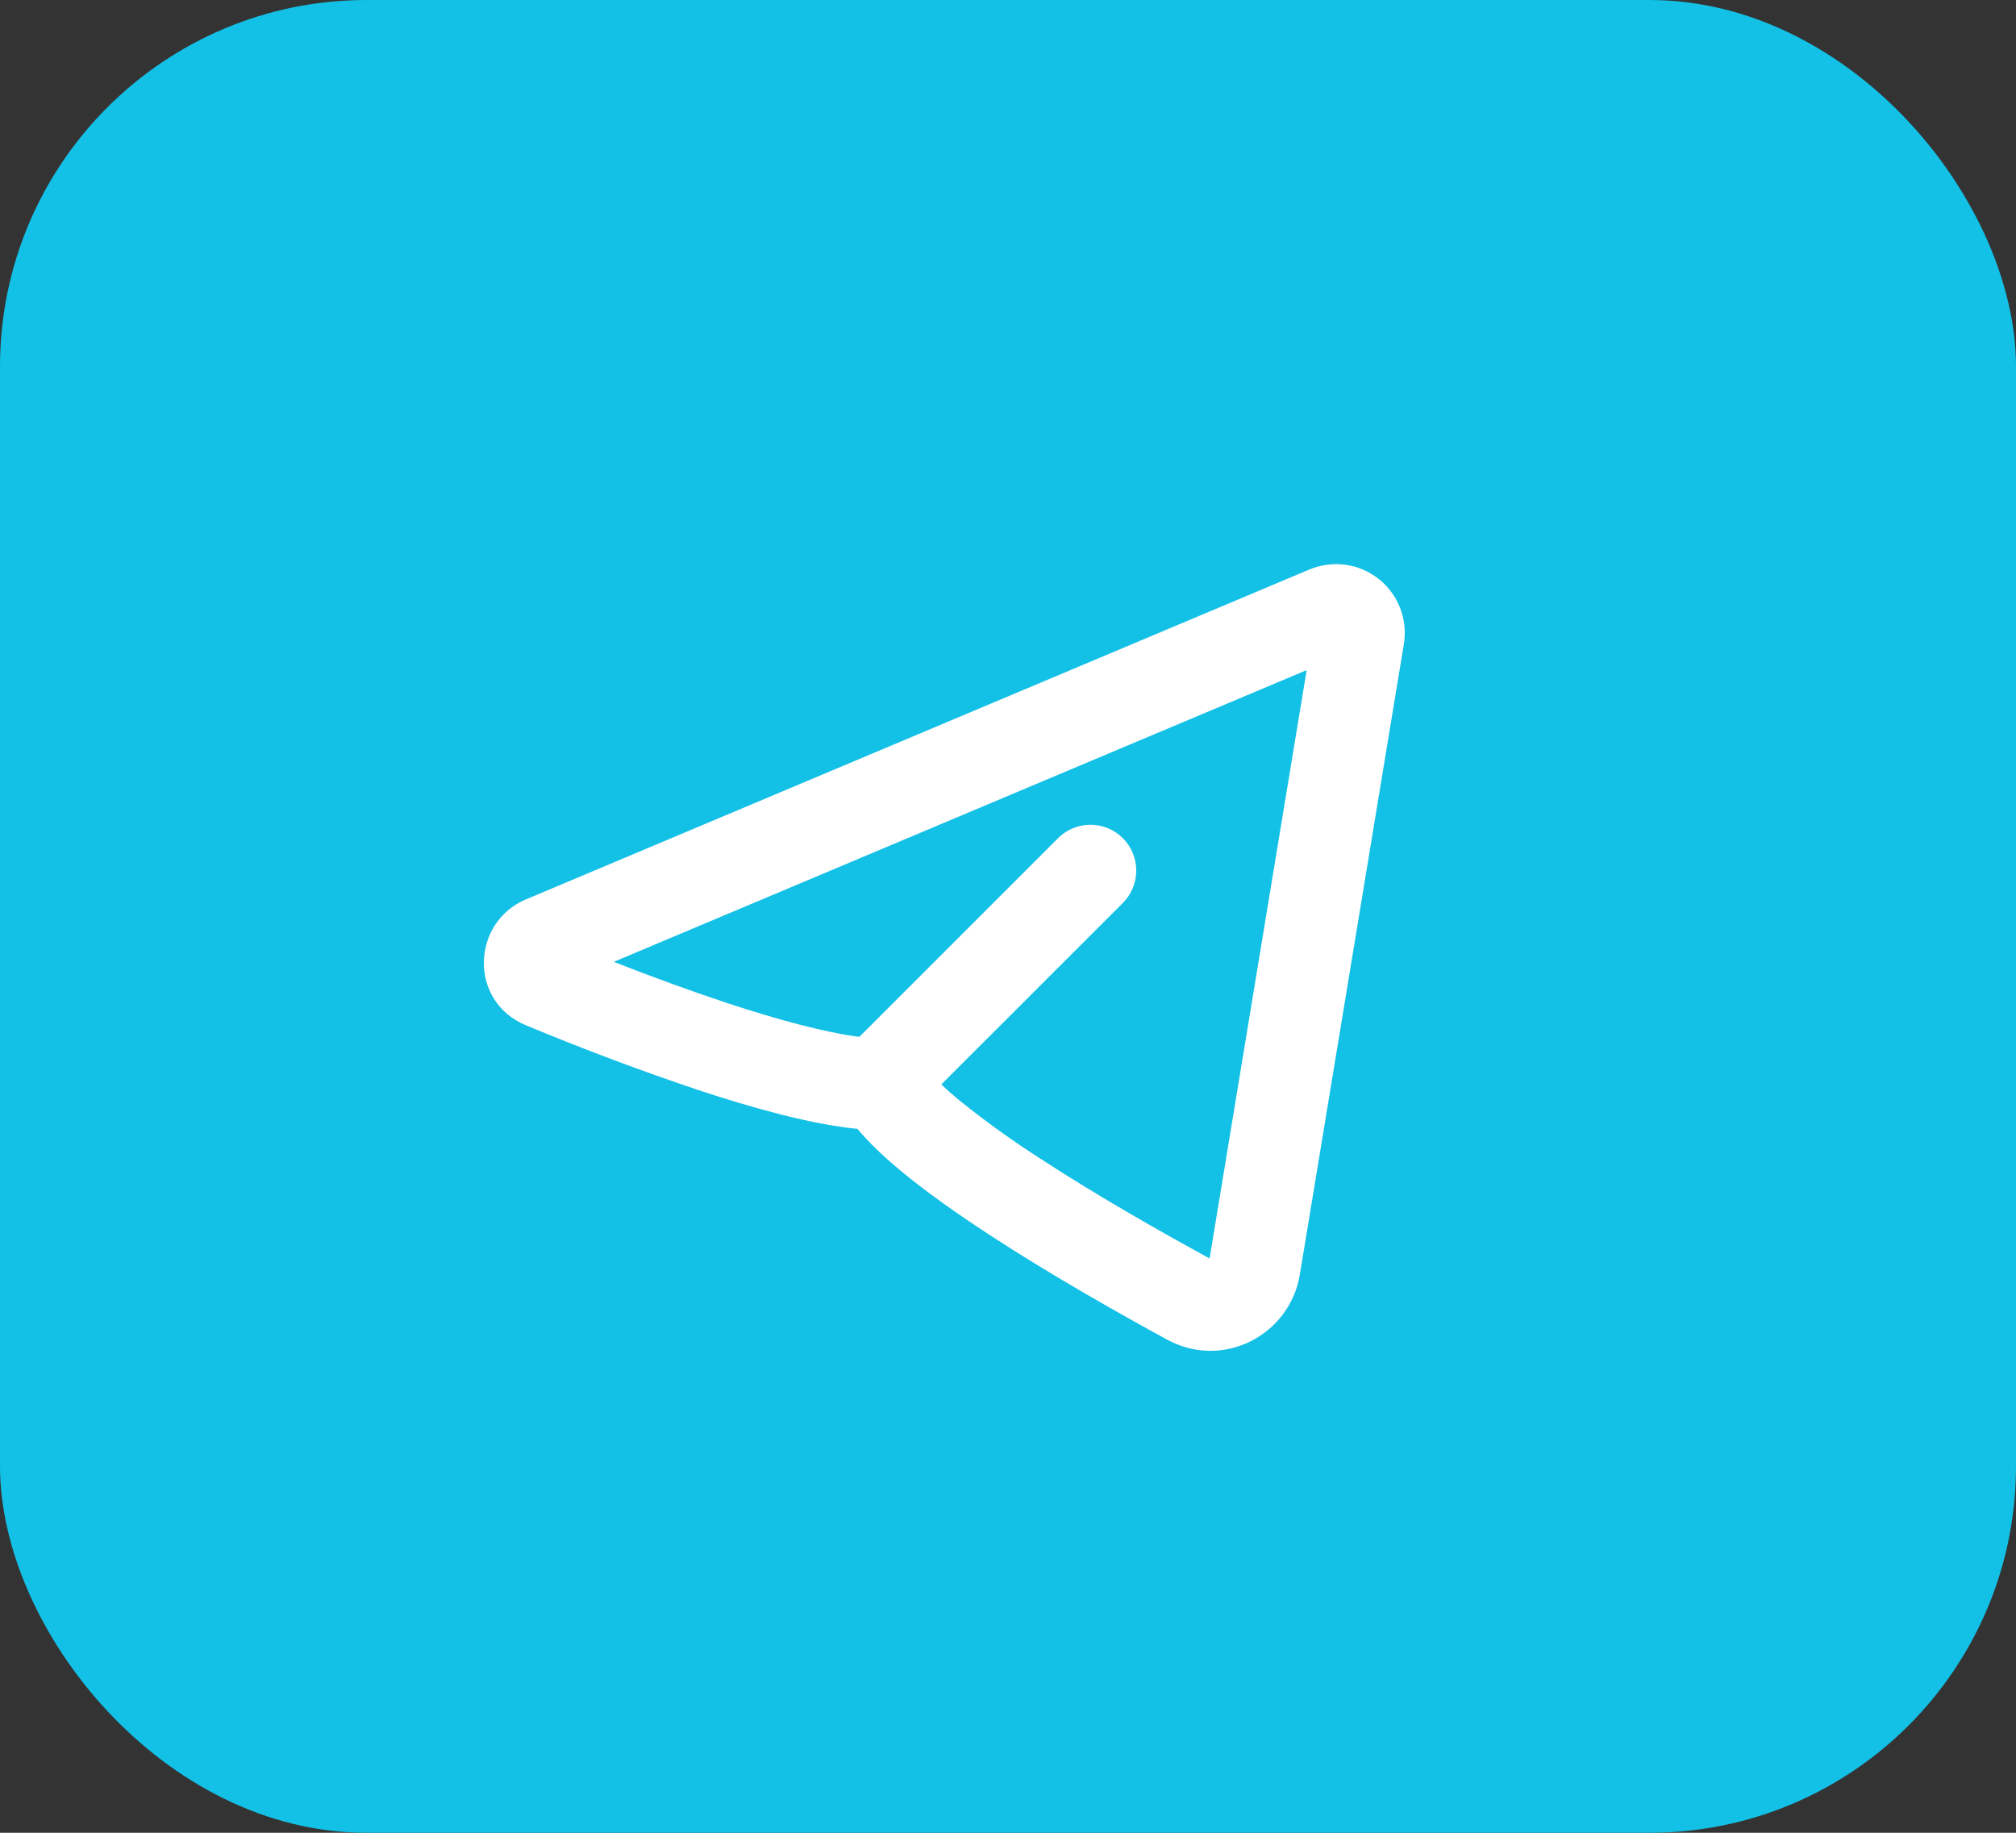
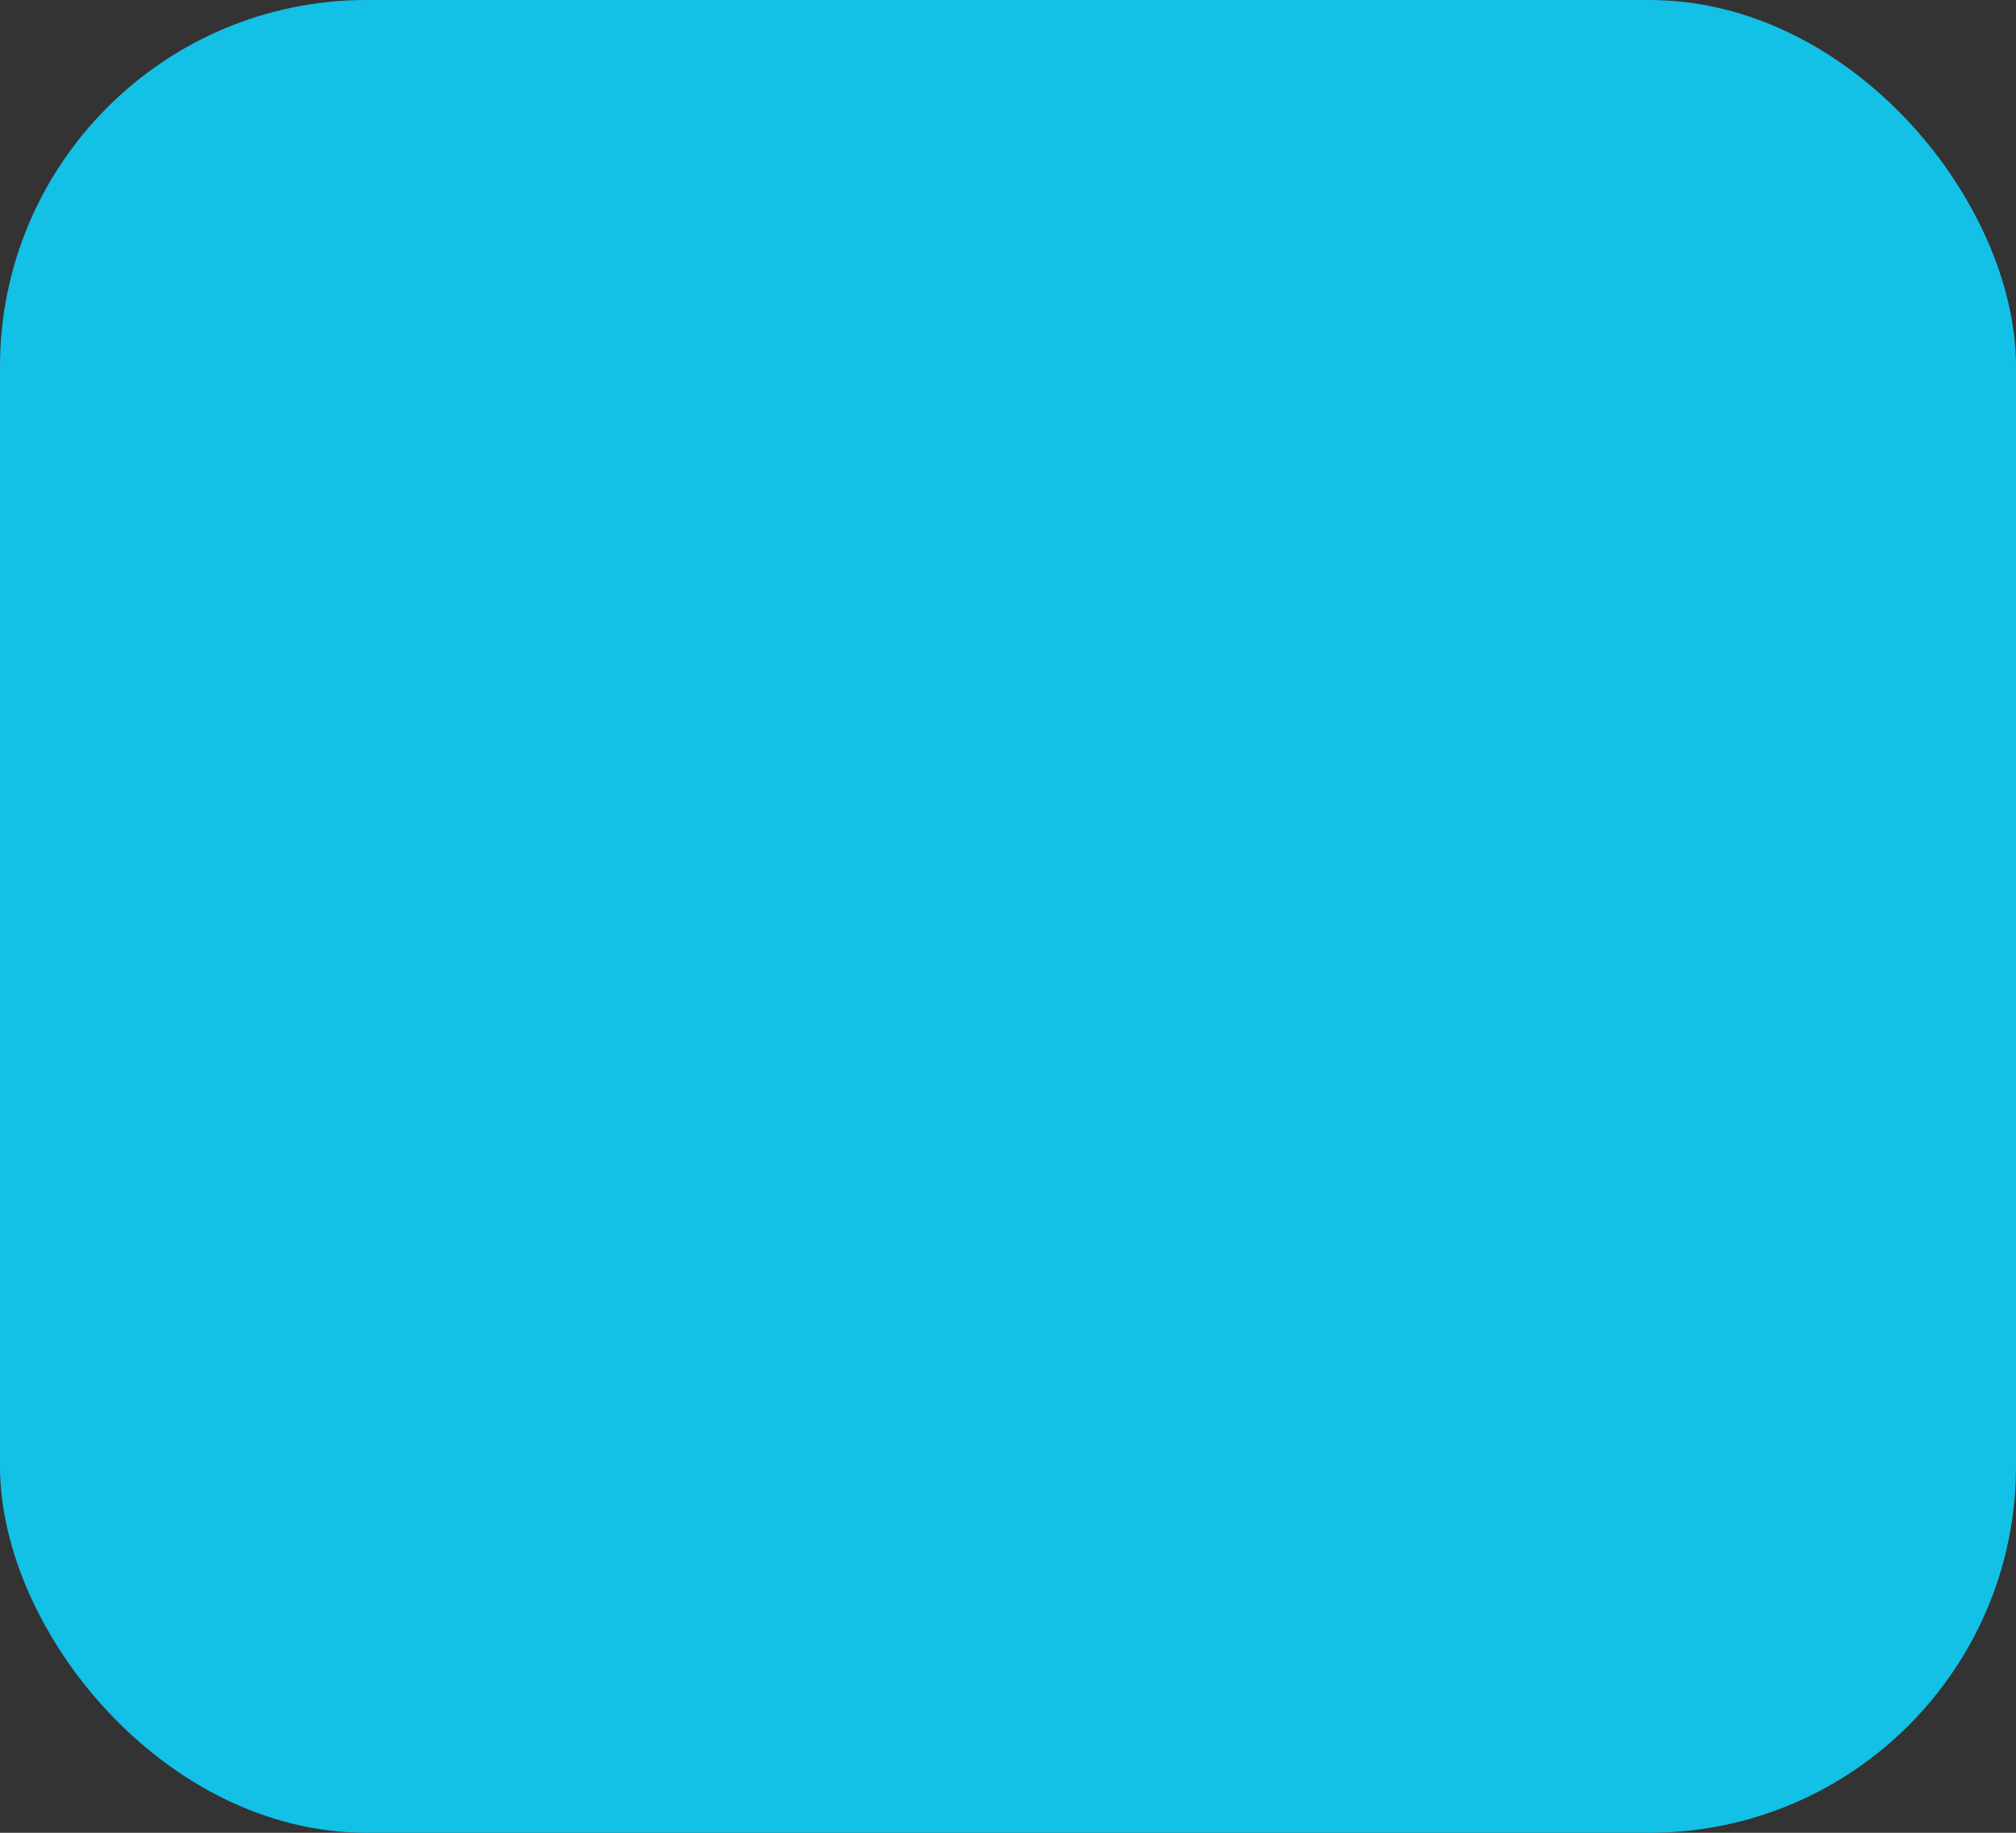
<svg xmlns="http://www.w3.org/2000/svg" width="55" height="50" viewBox="0 0 55 50" fill="none">
  <rect x="0" y="0" width="55" height="50" fill="#333333" stroke="none" />
  <rect width="55" height="50" rx="10" fill="#13C0E6" />
  <g clip-path="url(#clip0_452_4)">
    <path fill-rule="evenodd" clip-rule="evenodd" d="M38.3 17.57C38.355 17.239 38.319 16.899 38.198 16.587C38.077 16.274 37.874 16 37.611 15.792C37.347 15.585 37.033 15.451 36.701 15.406C36.369 15.362 36.03 15.407 35.721 15.537L14.347 24.537C12.857 25.165 12.78 27.32 14.347 27.97C15.898 28.616 17.471 29.207 19.064 29.742C20.524 30.224 22.116 30.671 23.393 30.797C23.741 31.215 24.18 31.617 24.628 31.985C25.311 32.547 26.134 33.126 26.984 33.681C28.686 34.793 30.575 35.857 31.848 36.55C33.369 37.374 35.19 36.425 35.463 34.766L38.3 17.57ZM16.743 26.241L35.648 18.281L33 34.331C31.752 33.652 29.953 32.636 28.35 31.588C27.612 31.114 26.899 30.601 26.214 30.052C26.031 29.903 25.853 29.747 25.681 29.584L30.633 24.634C30.867 24.4 30.999 24.082 30.999 23.751C30.999 23.419 30.868 23.101 30.633 22.866C30.399 22.632 30.081 22.5 29.749 22.5C29.418 22.5 29.1 22.631 28.865 22.866L23.444 28.287C22.526 28.169 21.249 27.829 19.846 27.367C18.802 27.019 17.768 26.643 16.744 26.239L16.743 26.241Z" fill="white" />
  </g>
  <defs>
    <clipPath id="clip0_452_4">
-       <rect width="30" height="30" fill="white" transform="translate(11 10)" />
-     </clipPath>
+       </clipPath>
  </defs>
</svg>